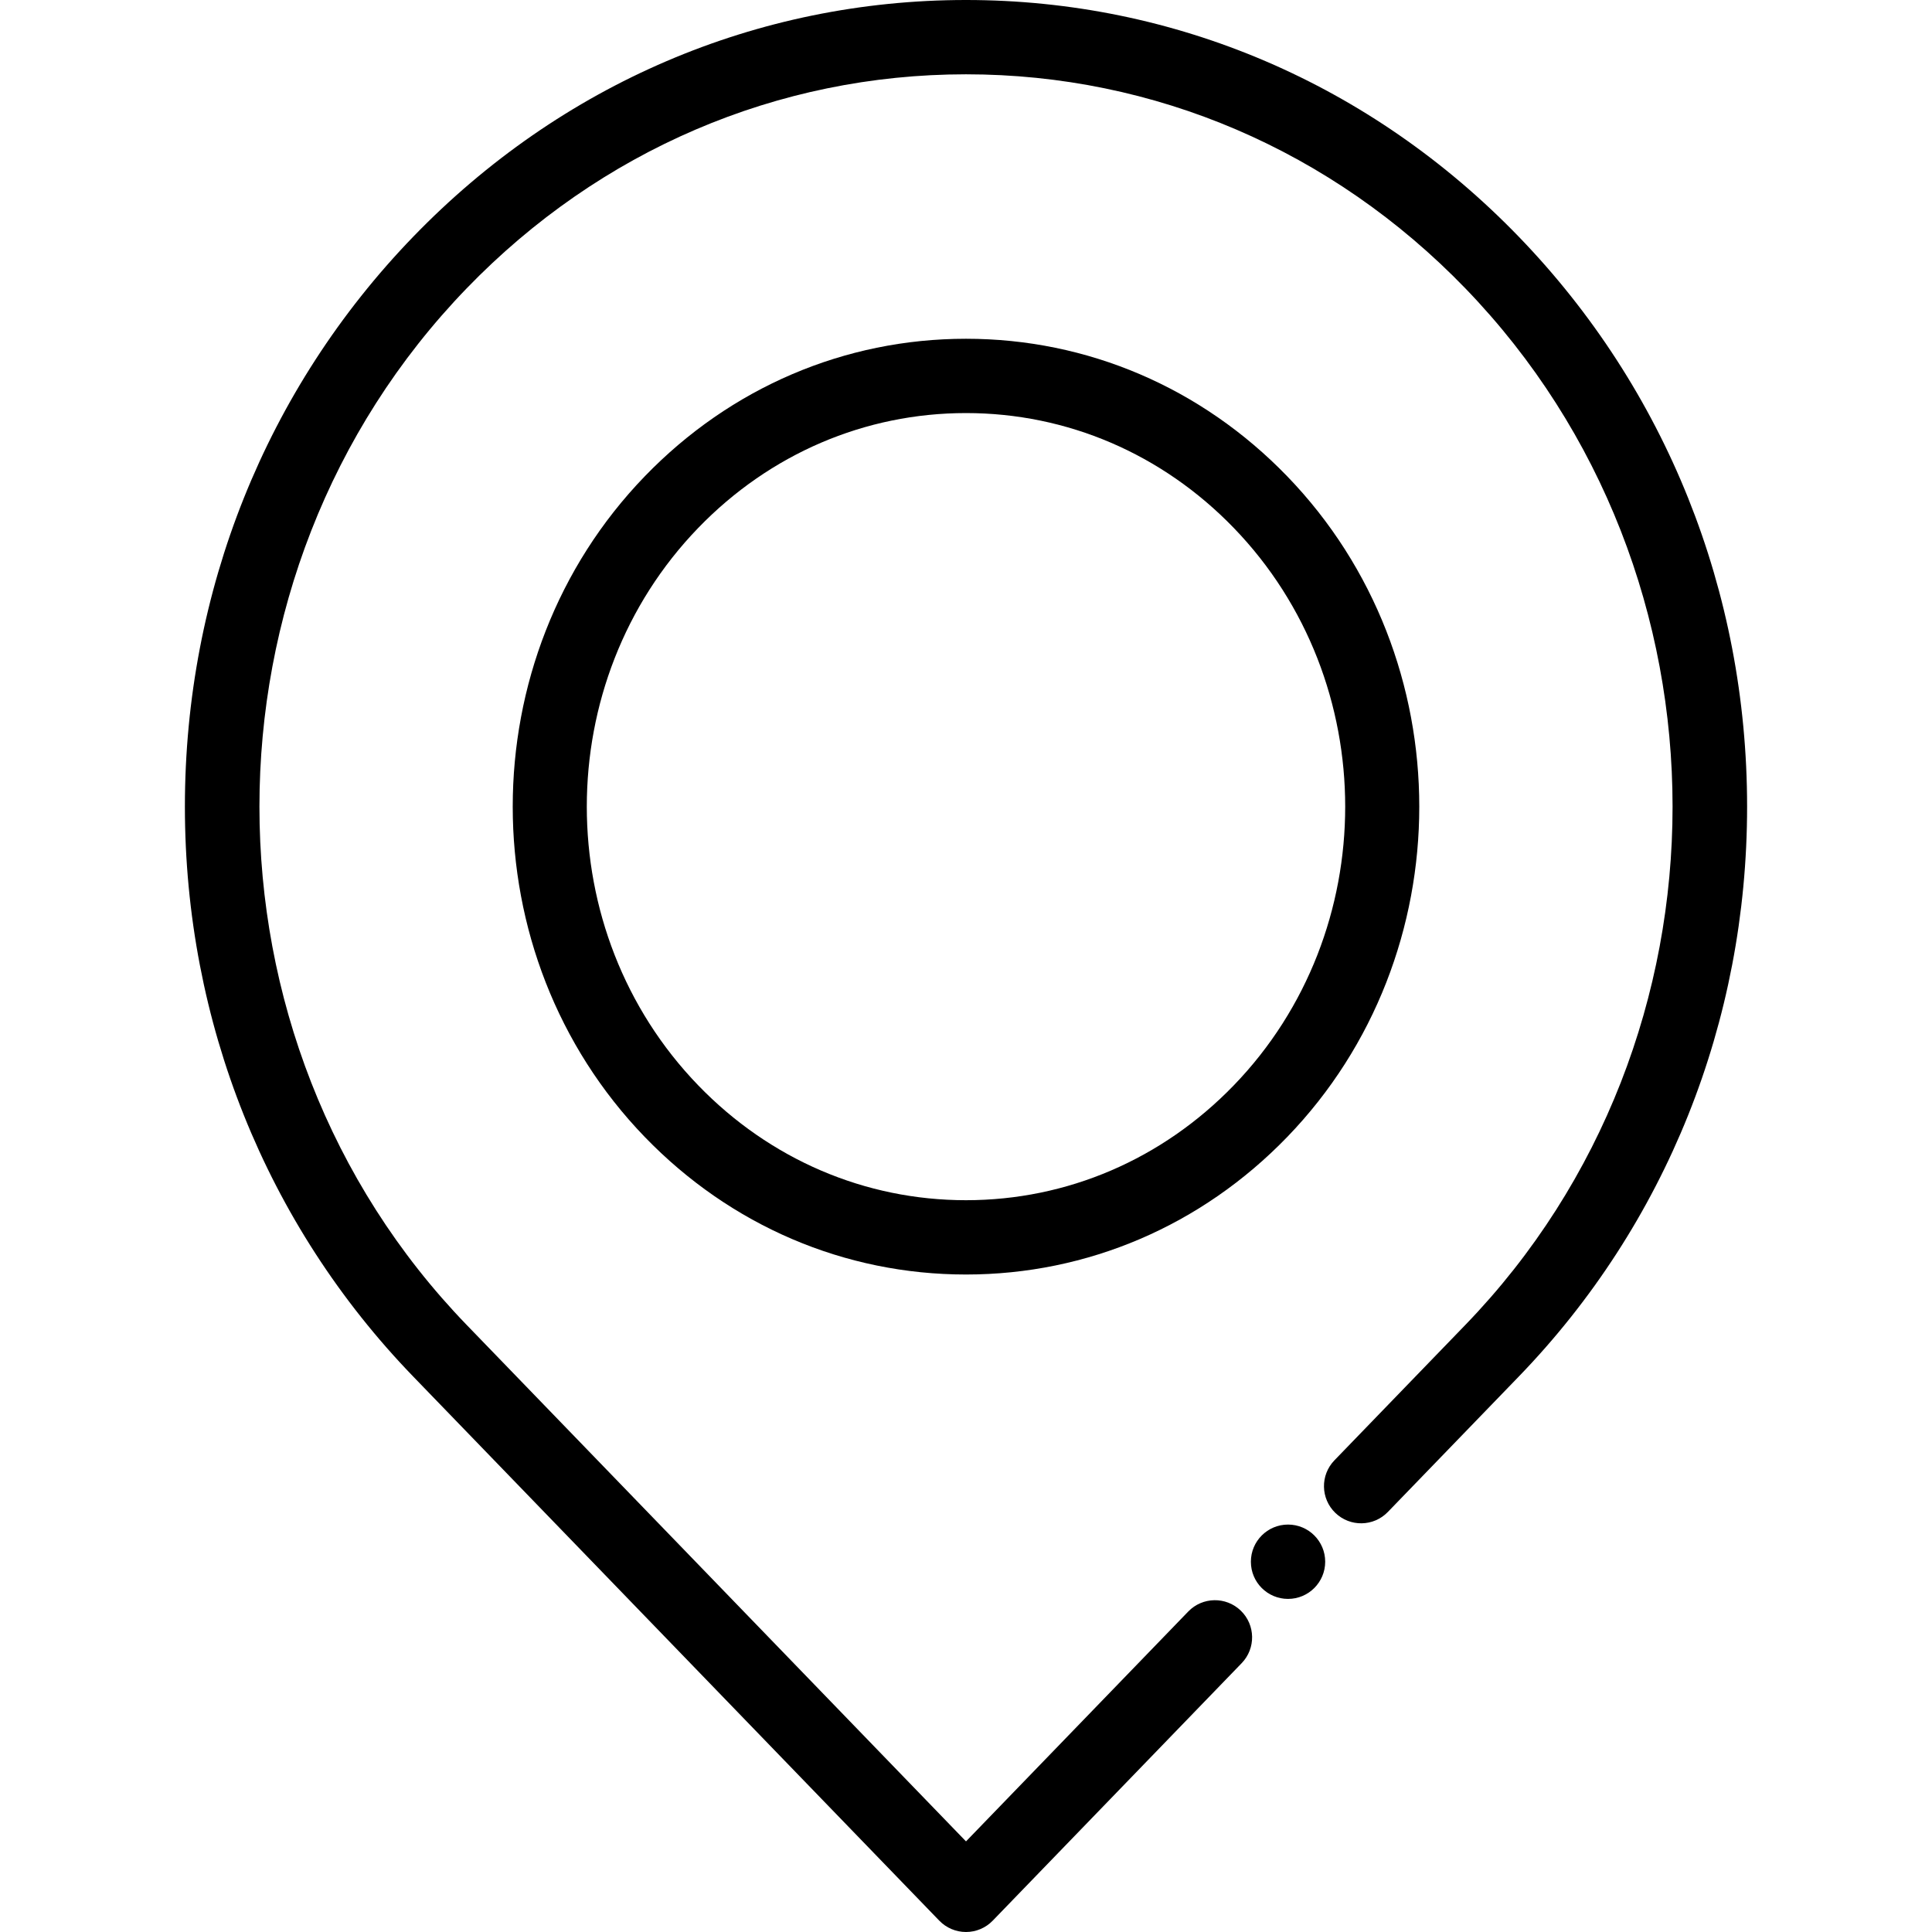
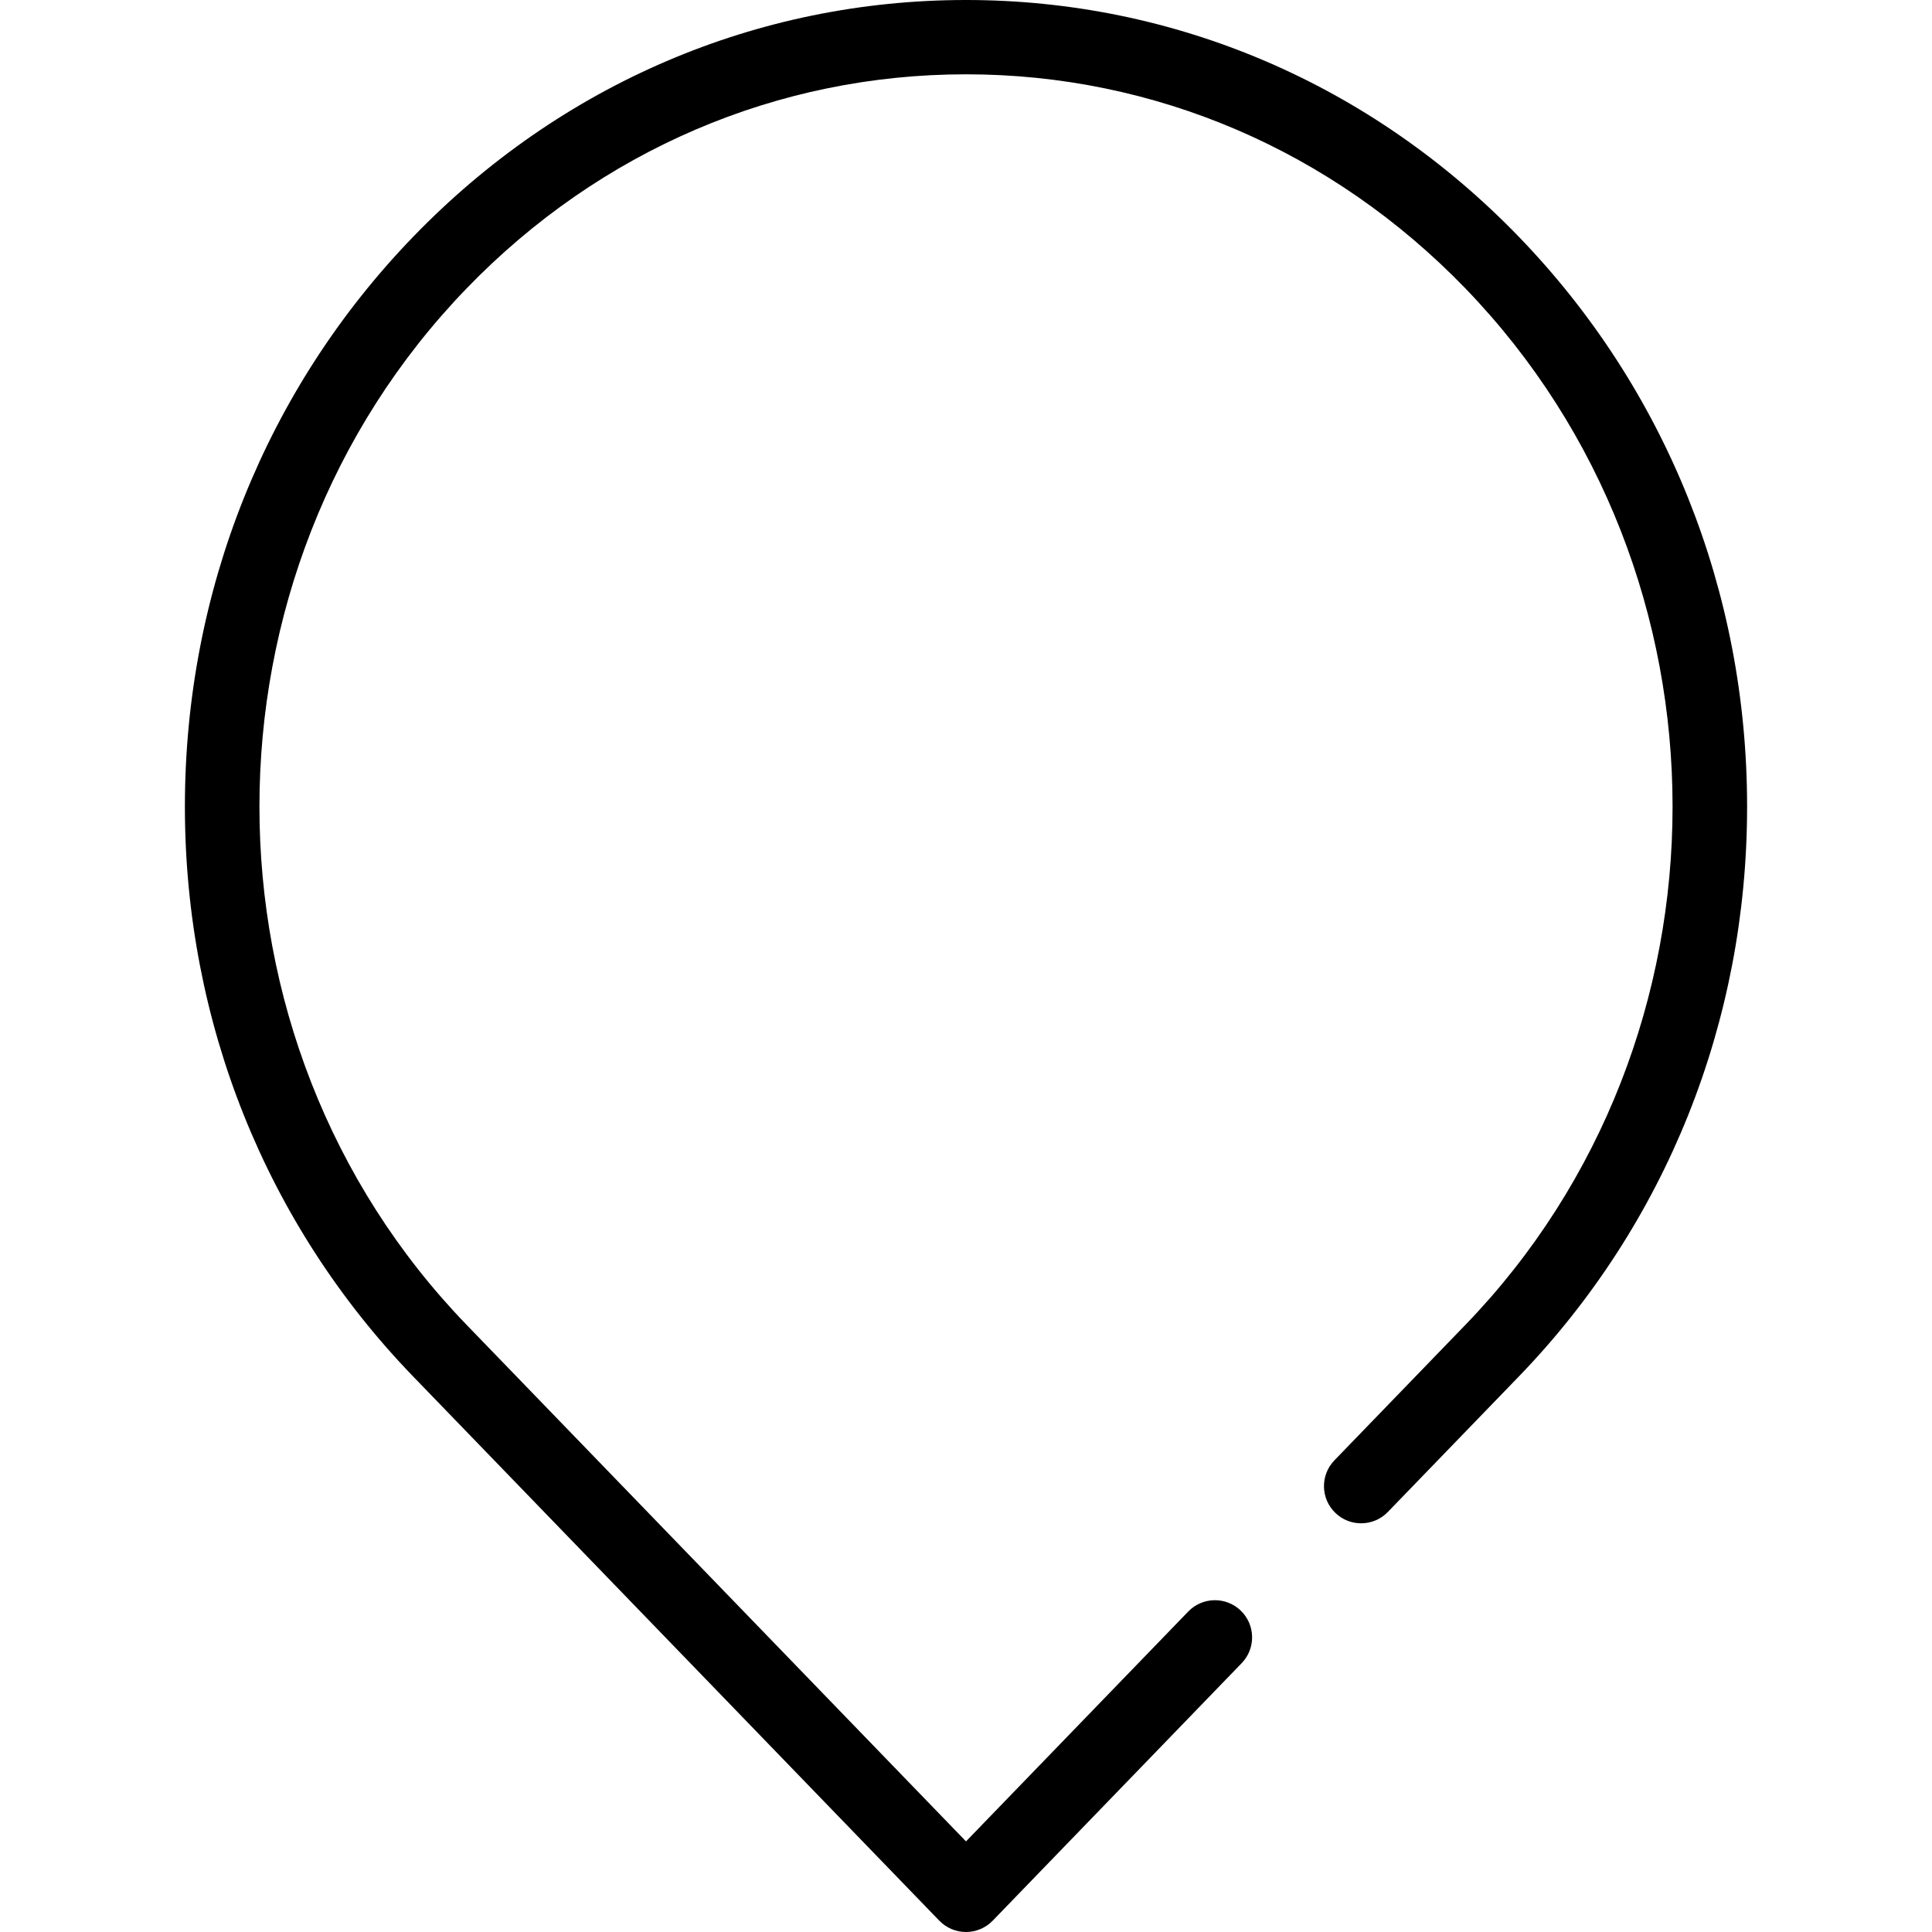
<svg xmlns="http://www.w3.org/2000/svg" version="1.1" width="512" height="512" x="0" y="0" viewBox="0 0 512 512" style="enable-background:new 0 0 512 512" xml:space="preserve" class="">
  <g>
    <g>
      <g>
        <path d="M402.488,62.729C363.379,22.277,311.355,0,256,0S148.621,22.277,109.512,62.729    C70.491,103.09,48.999,156.73,48.999,213.766s21.49,110.676,60.513,151.037l139.41,144.194c1.855,1.919,4.41,3.003,7.078,3.003    s5.223-1.084,7.078-3.002l65.975-68.24c3.78-3.91,3.675-10.143-0.235-13.922c-3.909-3.779-10.142-3.675-13.922,0.235L256,487.988    L123.67,351.117c-73.222-75.735-73.222-198.964,0-274.7C159.035,39.838,206.031,19.692,256,19.692s96.965,20.145,132.33,56.725    c73.222,75.735,73.222,198.965,0,274.7l-34.696,35.886c-3.78,3.91-3.675,10.143,0.235,13.922s10.143,3.676,13.922-0.235    l34.696-35.886c39.021-40.361,60.513-94,60.513-151.037S441.51,103.091,402.488,62.729z" fill="#000000" data-original="#000000" style="" />
      </g>
    </g>
    <g>
      <g>
-         <path d="M341.344,404.026c-5.438,0-9.846,4.408-9.846,9.846v0.016c0,5.438,4.408,9.838,9.846,9.838s9.846-4.416,9.846-9.854    S346.783,404.026,341.344,404.026z" fill="#000000" data-original="#000000" style="" />
-       </g>
+         </g>
    </g>
    <g>
      <g>
-         <path d="M341.114,126.21C318.398,102.714,288.17,89.775,256,89.775s-62.398,12.94-85.114,36.435    c-46.678,48.279-46.678,126.834,0,175.114c22.716,23.495,52.944,36.435,85.114,36.435s62.398-12.94,85.114-36.435    C387.792,253.045,387.792,174.49,341.114,126.21z M326.956,287.637c-18.973,19.622-44.172,30.43-70.956,30.43    s-51.984-10.807-70.956-30.43c-39.381-40.732-39.381-107.007,0-147.739c18.973-19.623,44.172-30.431,70.956-30.431    s51.984,10.807,70.956,30.431C366.337,180.63,366.337,246.905,326.956,287.637z" fill="#000000" data-original="#000000" style="" />
-       </g>
+         </g>
    </g>
    <g>
</g>
    <g>
</g>
    <g>
</g>
    <g>
</g>
    <g>
</g>
    <g>
</g>
    <g>
</g>
    <g>
</g>
    <g>
</g>
    <g>
</g>
    <g>
</g>
    <g>
</g>
    <g>
</g>
    <g>
</g>
    <g>
</g>
  </g>
</svg>